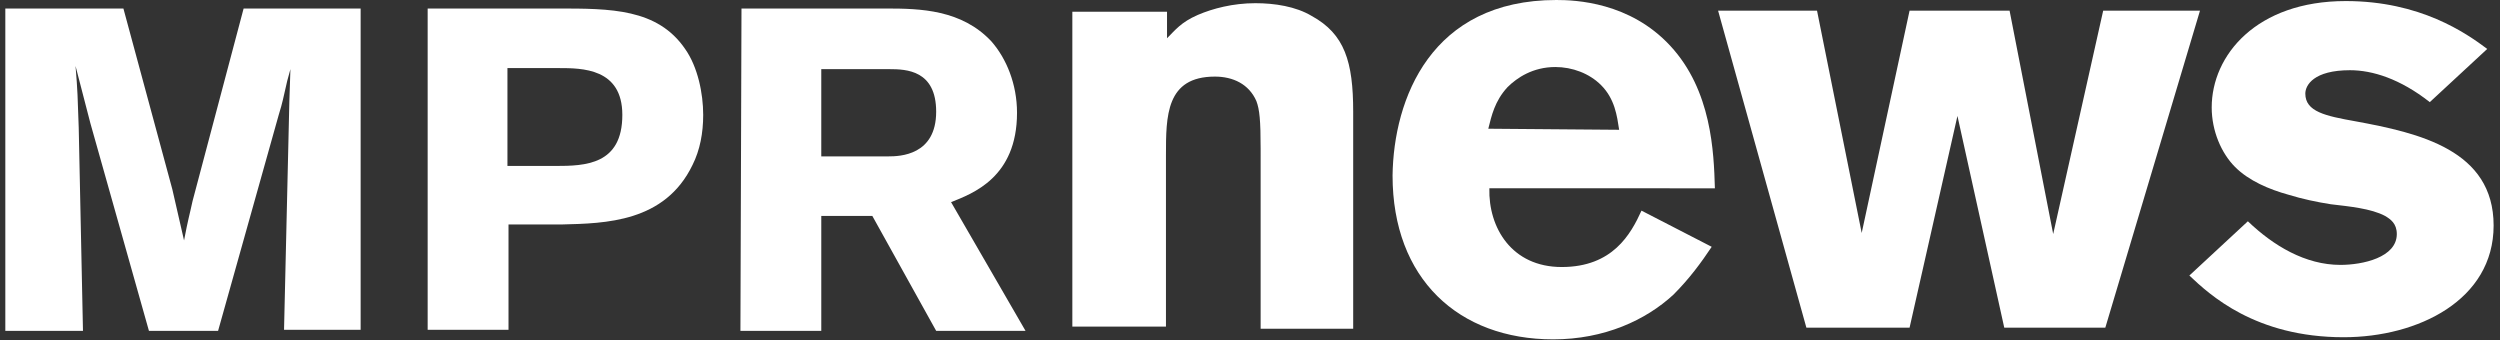
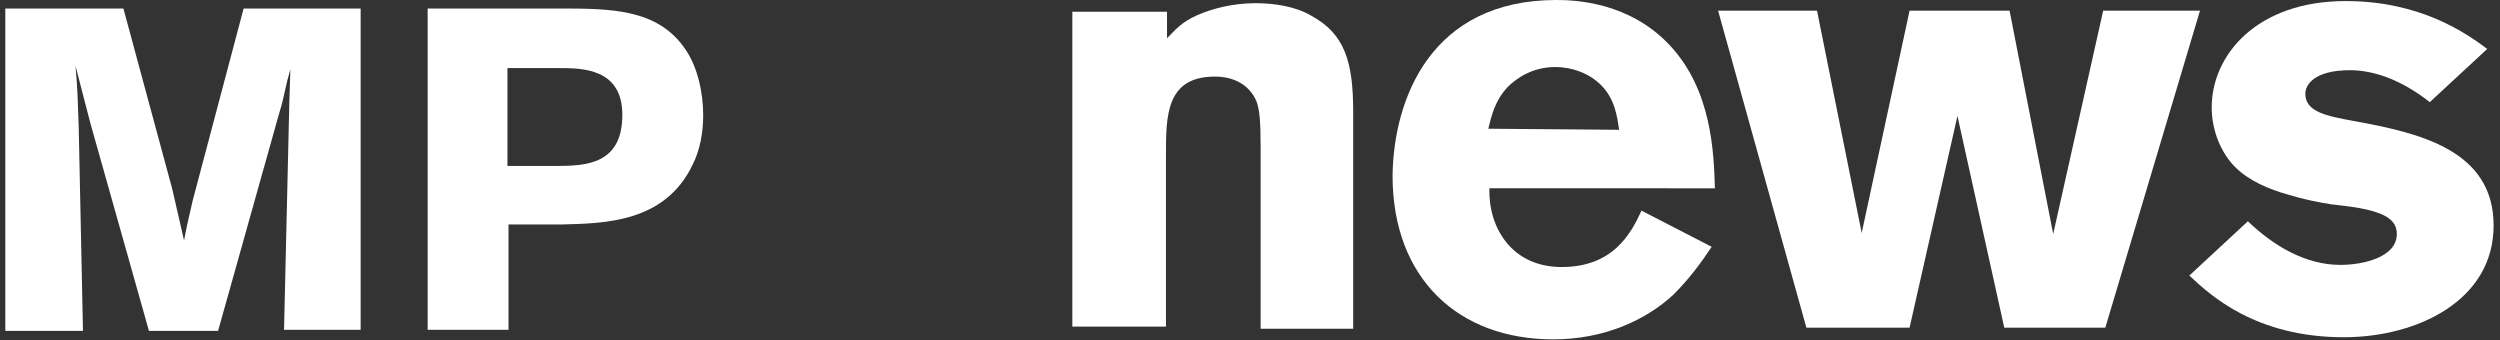
<svg xmlns="http://www.w3.org/2000/svg" version="1.1" id="Layer_1" x="0px" y="0px" width="235px" height="32px" viewBox="0 0 235 32" style="enable-background:new 0 0 235 32;" xml:space="preserve">
  <rect x="0" y="0" width="235" height="32" fill="#333333" stroke="none" />
  <style type="text/css">
	.st0{fill:#FFFFFF;}
</style>
  <g id="_x32_35x32">
    <path class="st0" d="M33.9,0.8V31h-7.2l0.5-21.5l0.1-3L27,7.6c-0.4,1.7-0.4,1.9-0.8,3.2l-5.7,20.3H14L8.5,11.6L7.1,6.2   C7.3,8.6,7.3,9.1,7.4,12l0.4,19.1H0.5V0.8h11.1l4.6,17l1.1,4.8c0.4-2.1,0.5-2.3,0.8-3.7l4.8-18.1C22.9,0.8,33.9,0.8,33.9,0.8z" />
-     <path class="st0" d="M40.2,0.8h12.2c5,0,9.4,0,12,3.8c1.2,1.7,1.7,4.2,1.7,6.2c0,1.7-0.3,3.3-1,4.7c-2.6,5.4-8.2,5.5-12.3,5.6h-5   V31h-7.6V0.8z M47.7,6.4v9.2h4.5c2.8,0,6.3-0.1,6.3-4.8c0-4.4-3.8-4.4-6-4.4H47.7z" />
-     <path class="st0" d="M69.7,0.8h13.6c3.2,0,7.1,0.1,9.9,3.1c1.4,1.6,2.4,4,2.4,6.7c0,6.1-4.2,7.6-6.2,8.4l7,12.1H88l-6-10.8h-4.8   v10.8h-7.6L69.7,0.8L69.7,0.8z M77.2,6.5v8.2h6.3c1.1,0,4.5-0.1,4.5-4.2c0-3.9-2.8-4-4.4-4H77.2z" />
+     <path class="st0" d="M40.2,0.8h12.2c5,0,9.4,0,12,3.8c1.2,1.7,1.7,4.2,1.7,6.2c0,1.7-0.3,3.3-1,4.7c-2.6,5.4-8.2,5.5-12.3,5.6h-5   V31h-7.6V0.8z M47.7,6.4v9.2h4.5c2.8,0,6.3-0.1,6.3-4.8c0-4.4-3.8-4.4-6-4.4z" />
    <path class="st0" d="M109.6,3.7c0.9-0.9,1.4-1.6,3-2.3c1.4-0.6,3.3-1.1,5.4-1.1c1.8,0,3.8,0.3,5.3,1.2c3.1,1.7,3.9,4.3,3.9,9v20.4   h-8.7V14c0-2.7-0.1-3.7-0.4-4.5c-0.7-1.6-2.2-2.3-3.9-2.3c-4.6,0-4.6,3.7-4.6,7.4v16.1h-8.8V1.1h8.9v2.6H109.6z" />
    <path class="st0" d="M160.9,23.2c-1,1.5-2.1,3-3.6,4.5c-2.6,2.4-6.5,4.2-11.3,4.2c-8.9,0-15.1-5.7-15.1-15.4   C131,9.3,134.5,0,146.3,0c1.8,0,6.9,0.2,10.7,4.3c3.9,4.2,4.1,10,4.2,13.4H140c-0.1,3.7,2.1,7.4,6.8,7.4c4.8,0,6.5-3.1,7.5-5.3   L160.9,23.2z M152.2,12.2c-0.2-1.3-0.4-2.9-1.7-4.2c-1.1-1.1-2.7-1.7-4.3-1.7c-2.1,0-3.6,1-4.5,1.9c-1.2,1.3-1.5,2.7-1.8,3.9   L152.2,12.2L152.2,12.2z" />
    <path class="st0" d="M170.8,1l4.2,20.9L179.5,1h9.4l4.1,21l4.7-21h9.1l-8.9,29.8h-9.5L184,10.9l-4.5,19.9h-9.7L161.5,1H170.8z" />
    <path class="st0" d="M211.3,20.8c2.4,2.3,5.4,4.1,8.7,4.1c2.1,0,5.3-0.7,5.3-2.9c0-1-0.6-1.4-1.1-1.7c-1.3-0.7-3.4-0.9-5.1-1.1   c-1.3-0.2-2.7-0.5-4-0.9c-1.8-0.5-3.7-1.3-5-2.6s-2.2-3.4-2.2-5.6c0-4.9,4.2-10,12.6-10c7,0,11.3,3,13.3,4.5l-5.4,5   c-2.8-2.2-5.4-3-7.5-3c-3.4,0-4.2,1.4-4.2,2.2c0,1.7,1.9,2.1,4.7,2.6c6,1.1,13,2.7,13,9.8c0,7-7.1,10.5-14.1,10.5   c-8.3,0-12.6-4-14.5-5.8L211.3,20.8z" />
  </g>
</svg>